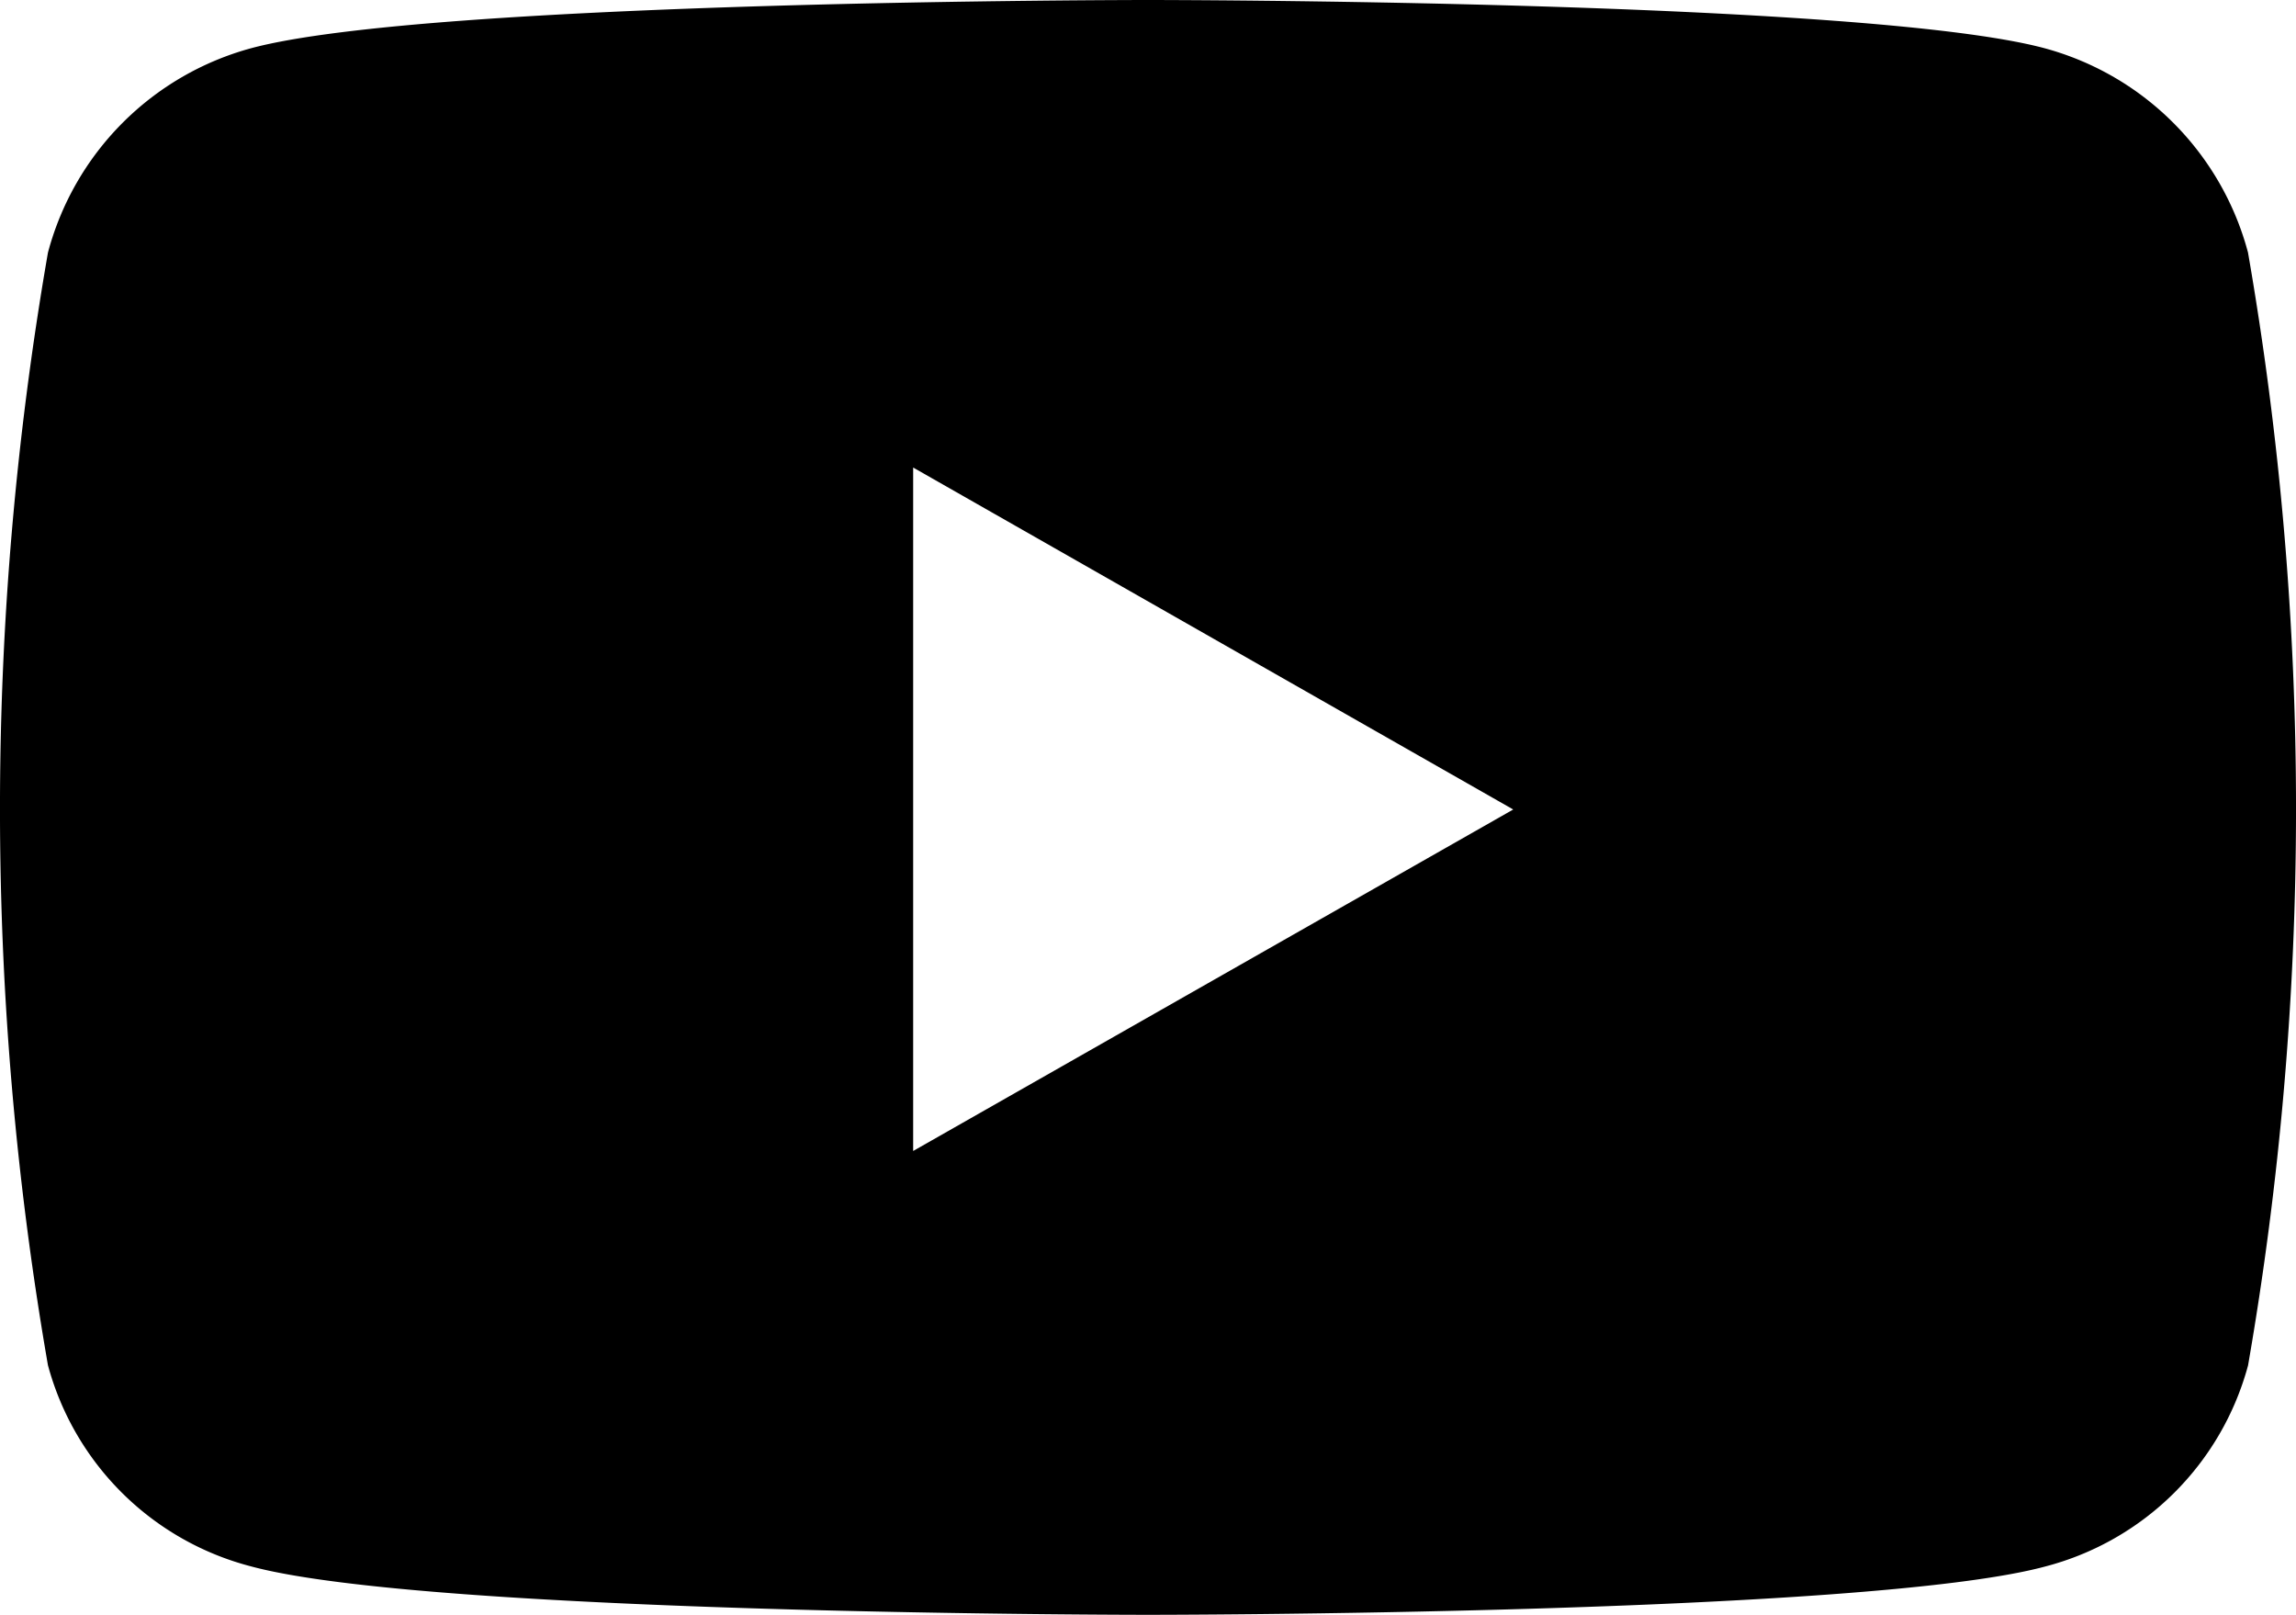
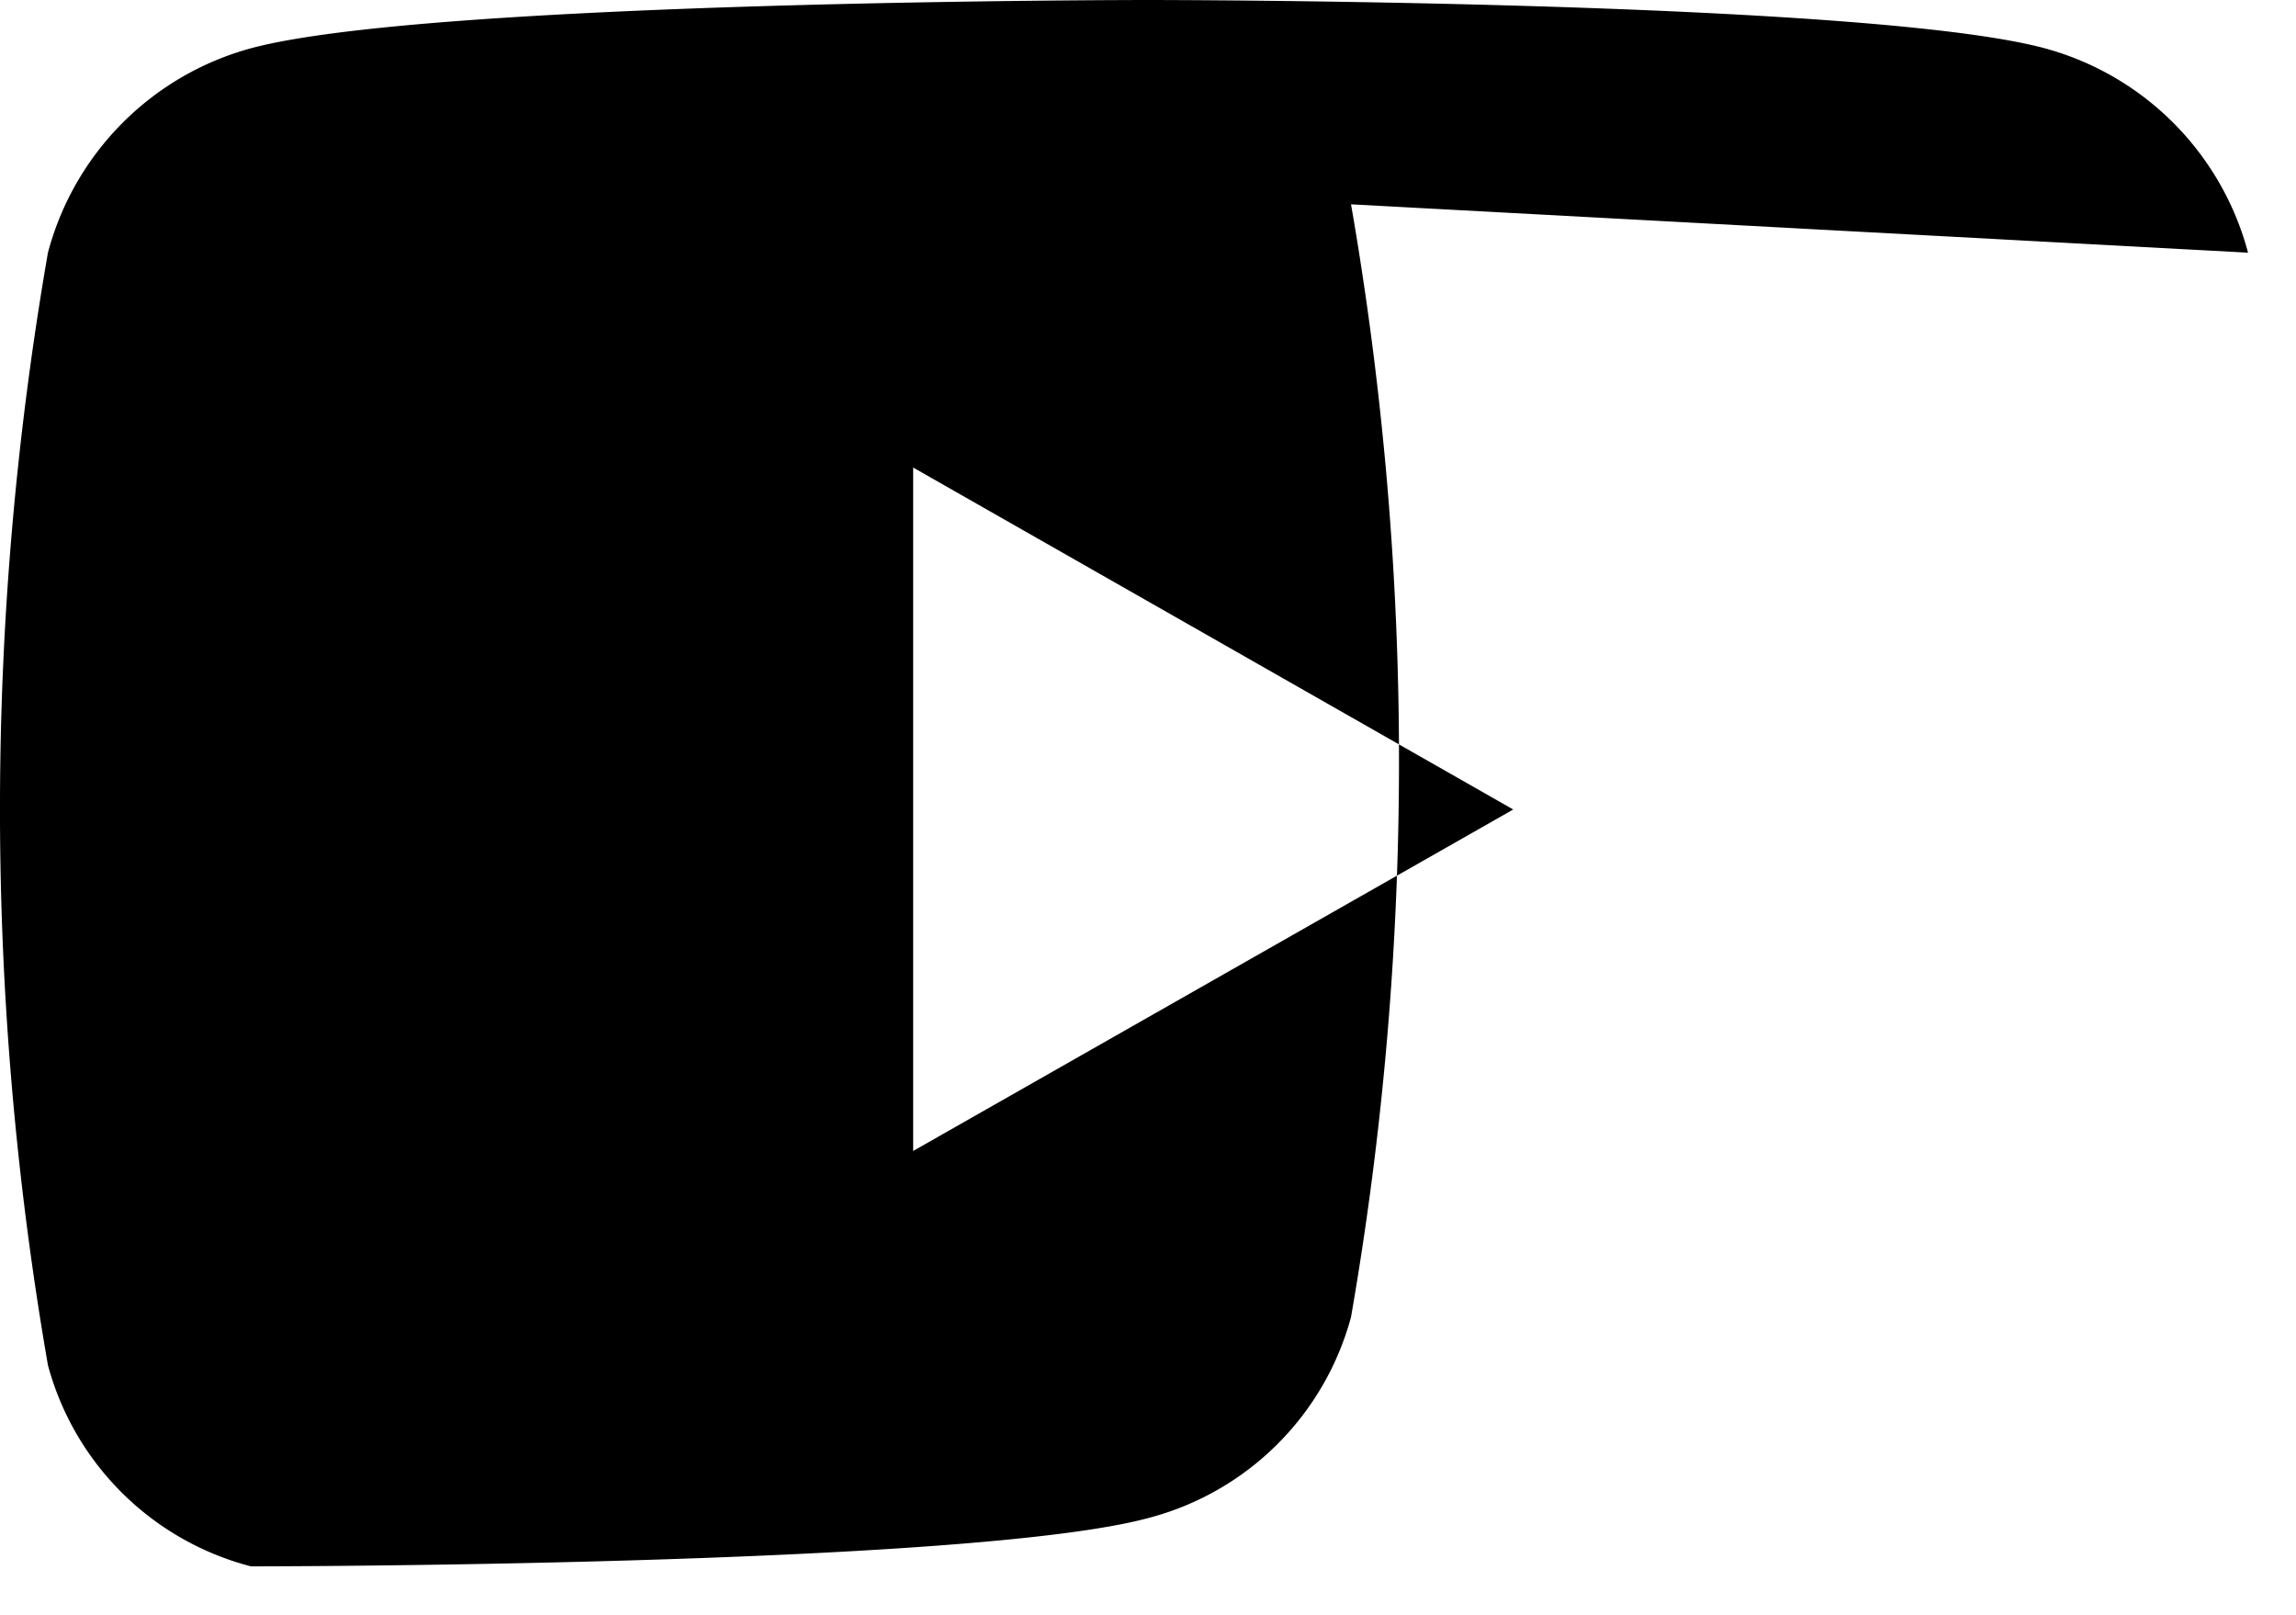
<svg xmlns="http://www.w3.org/2000/svg" width="24.178" height="17" viewBox="0 0 24.178 17">
-   <path id="FontAwsome_youtube_" data-name="FontAwsome (youtube)" d="M38.606,66.66a3.038,3.038,0,0,0-2.138-2.151C34.583,64,27.022,64,27.022,64s-7.561,0-9.446.508a3.038,3.038,0,0,0-2.138,2.151,34.205,34.205,0,0,0,0,11.714,2.993,2.993,0,0,0,2.138,2.117C19.461,81,27.022,81,27.022,81s7.561,0,9.446-.508a2.993,2.993,0,0,0,2.138-2.117,34.206,34.206,0,0,0,0-11.714ZM24.549,76.112v-7.19l6.319,3.6-6.319,3.595Z" transform="translate(-14.933 -64)" />
+   <path id="FontAwsome_youtube_" data-name="FontAwsome (youtube)" d="M38.606,66.66a3.038,3.038,0,0,0-2.138-2.151C34.583,64,27.022,64,27.022,64s-7.561,0-9.446.508a3.038,3.038,0,0,0-2.138,2.151,34.205,34.205,0,0,0,0,11.714,2.993,2.993,0,0,0,2.138,2.117s7.561,0,9.446-.508a2.993,2.993,0,0,0,2.138-2.117,34.206,34.206,0,0,0,0-11.714ZM24.549,76.112v-7.19l6.319,3.6-6.319,3.595Z" transform="translate(-14.933 -64)" />
</svg>